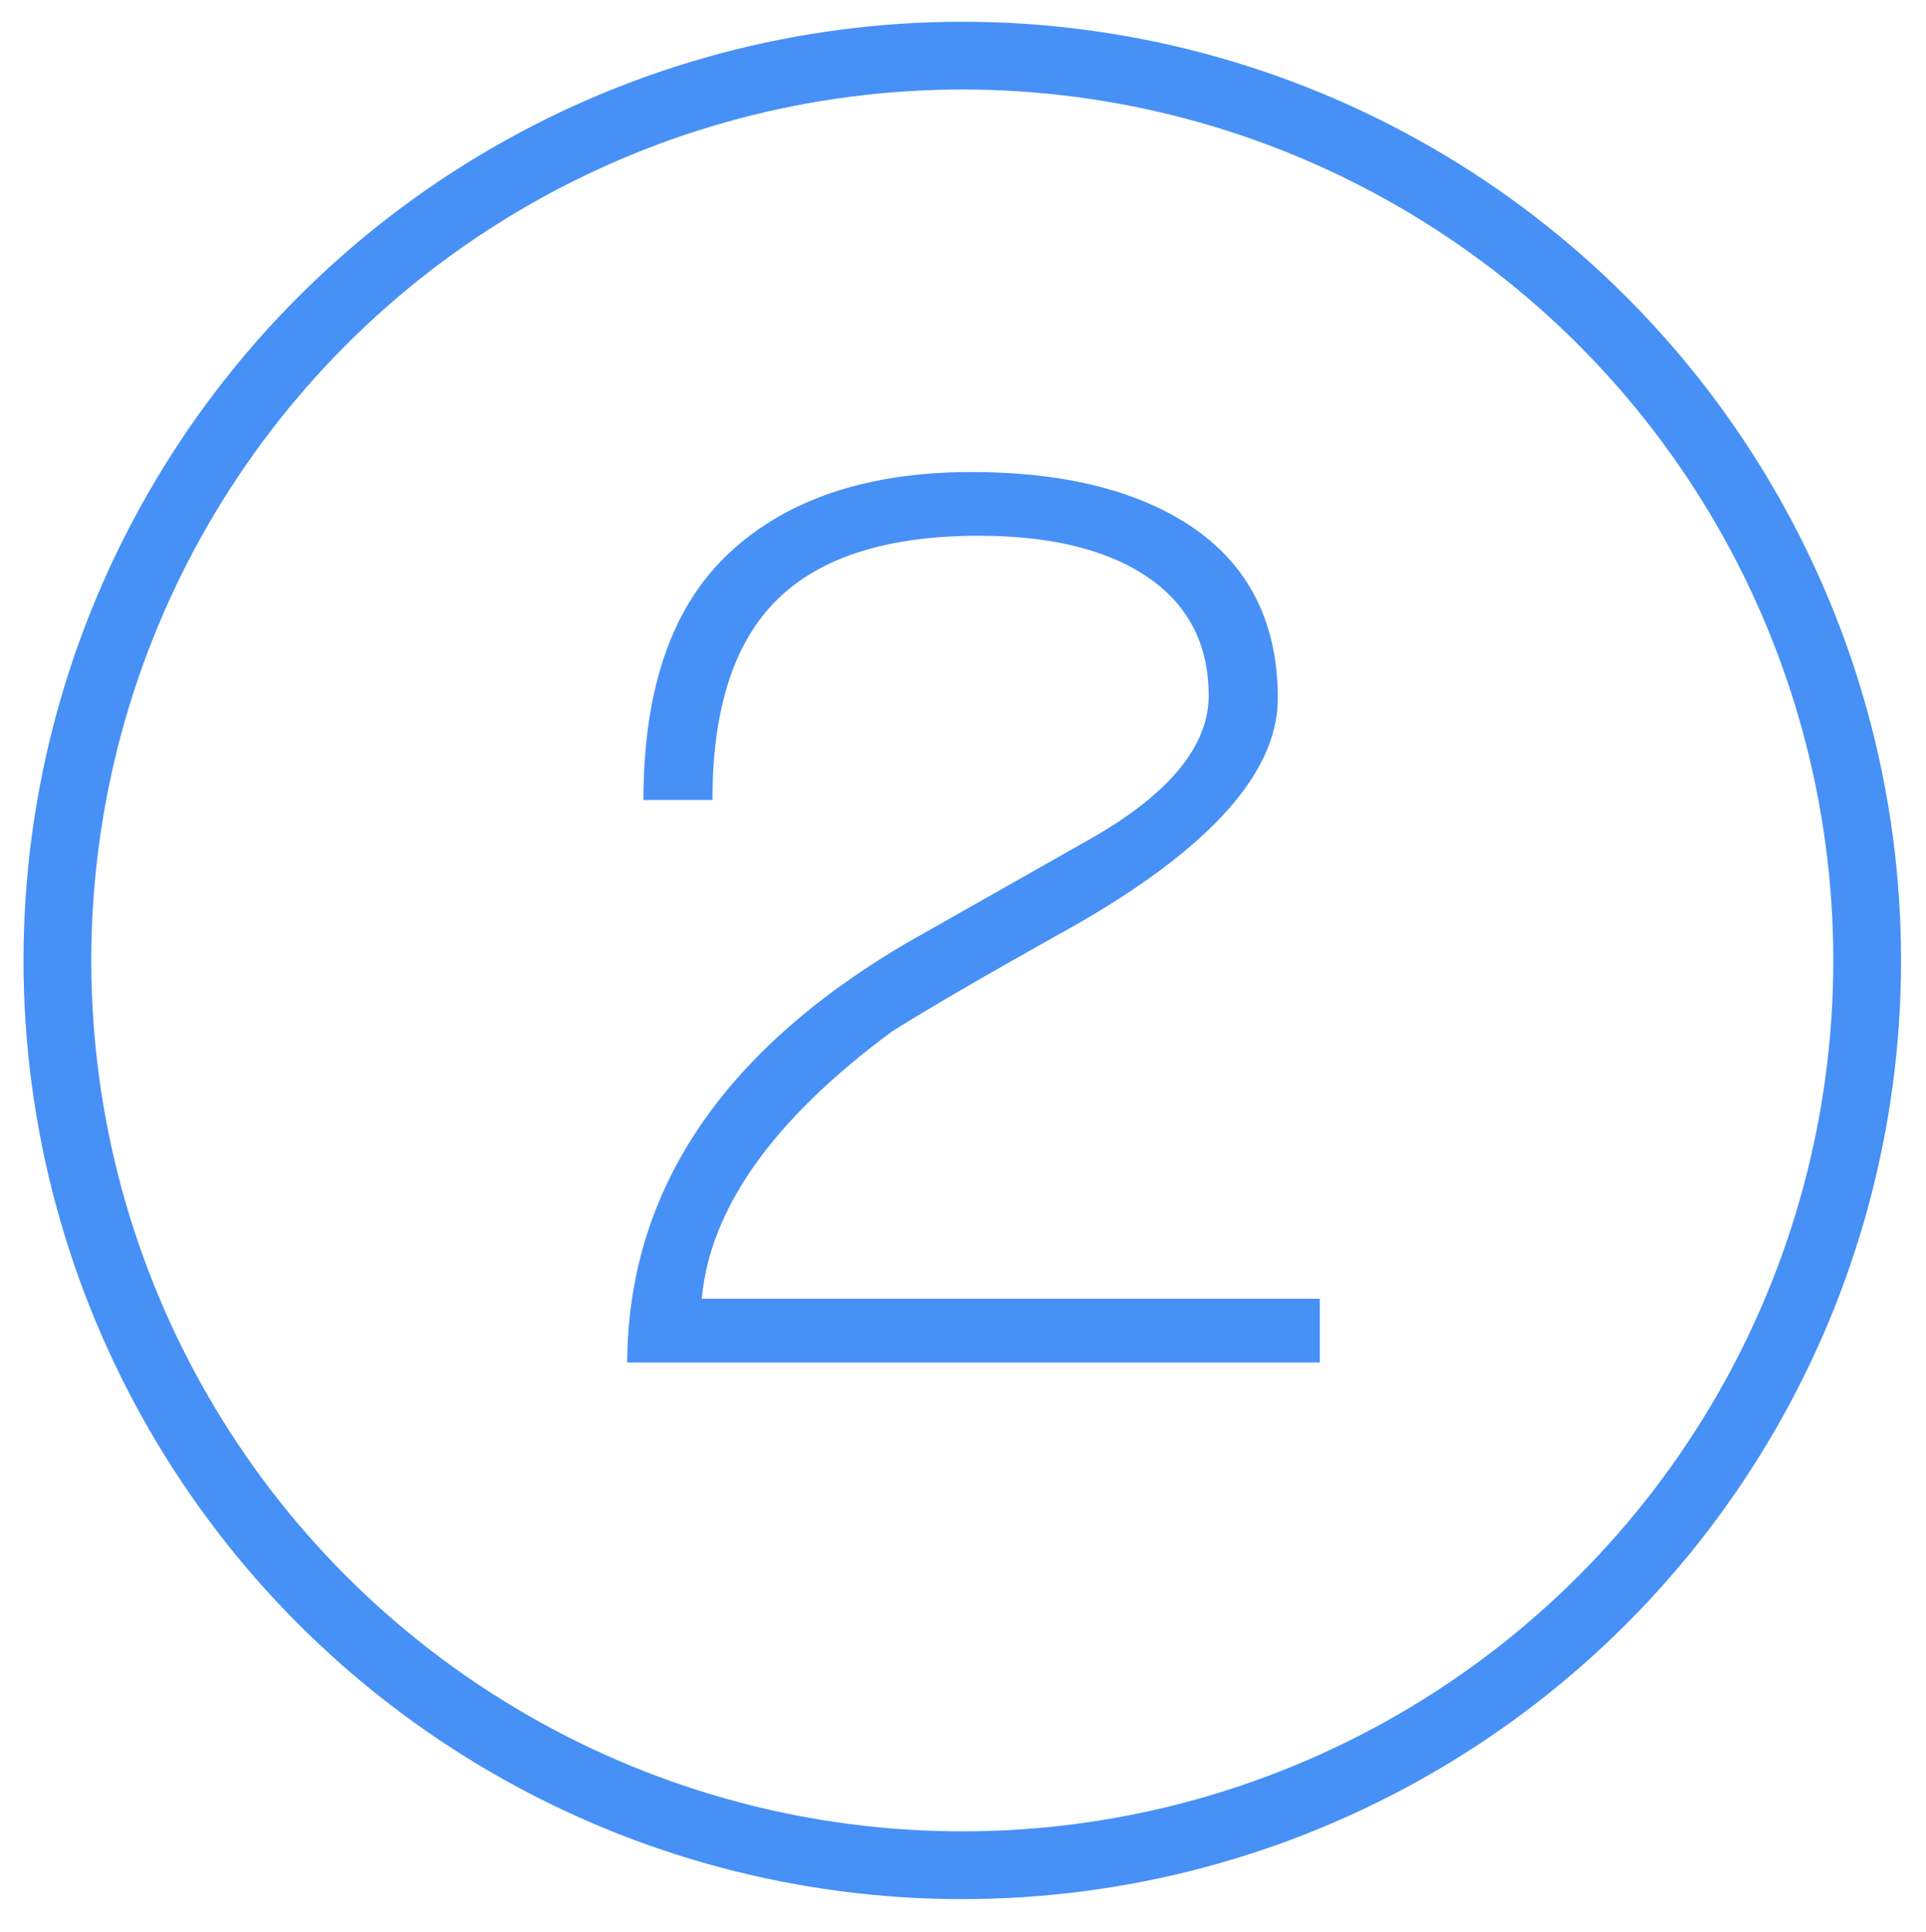
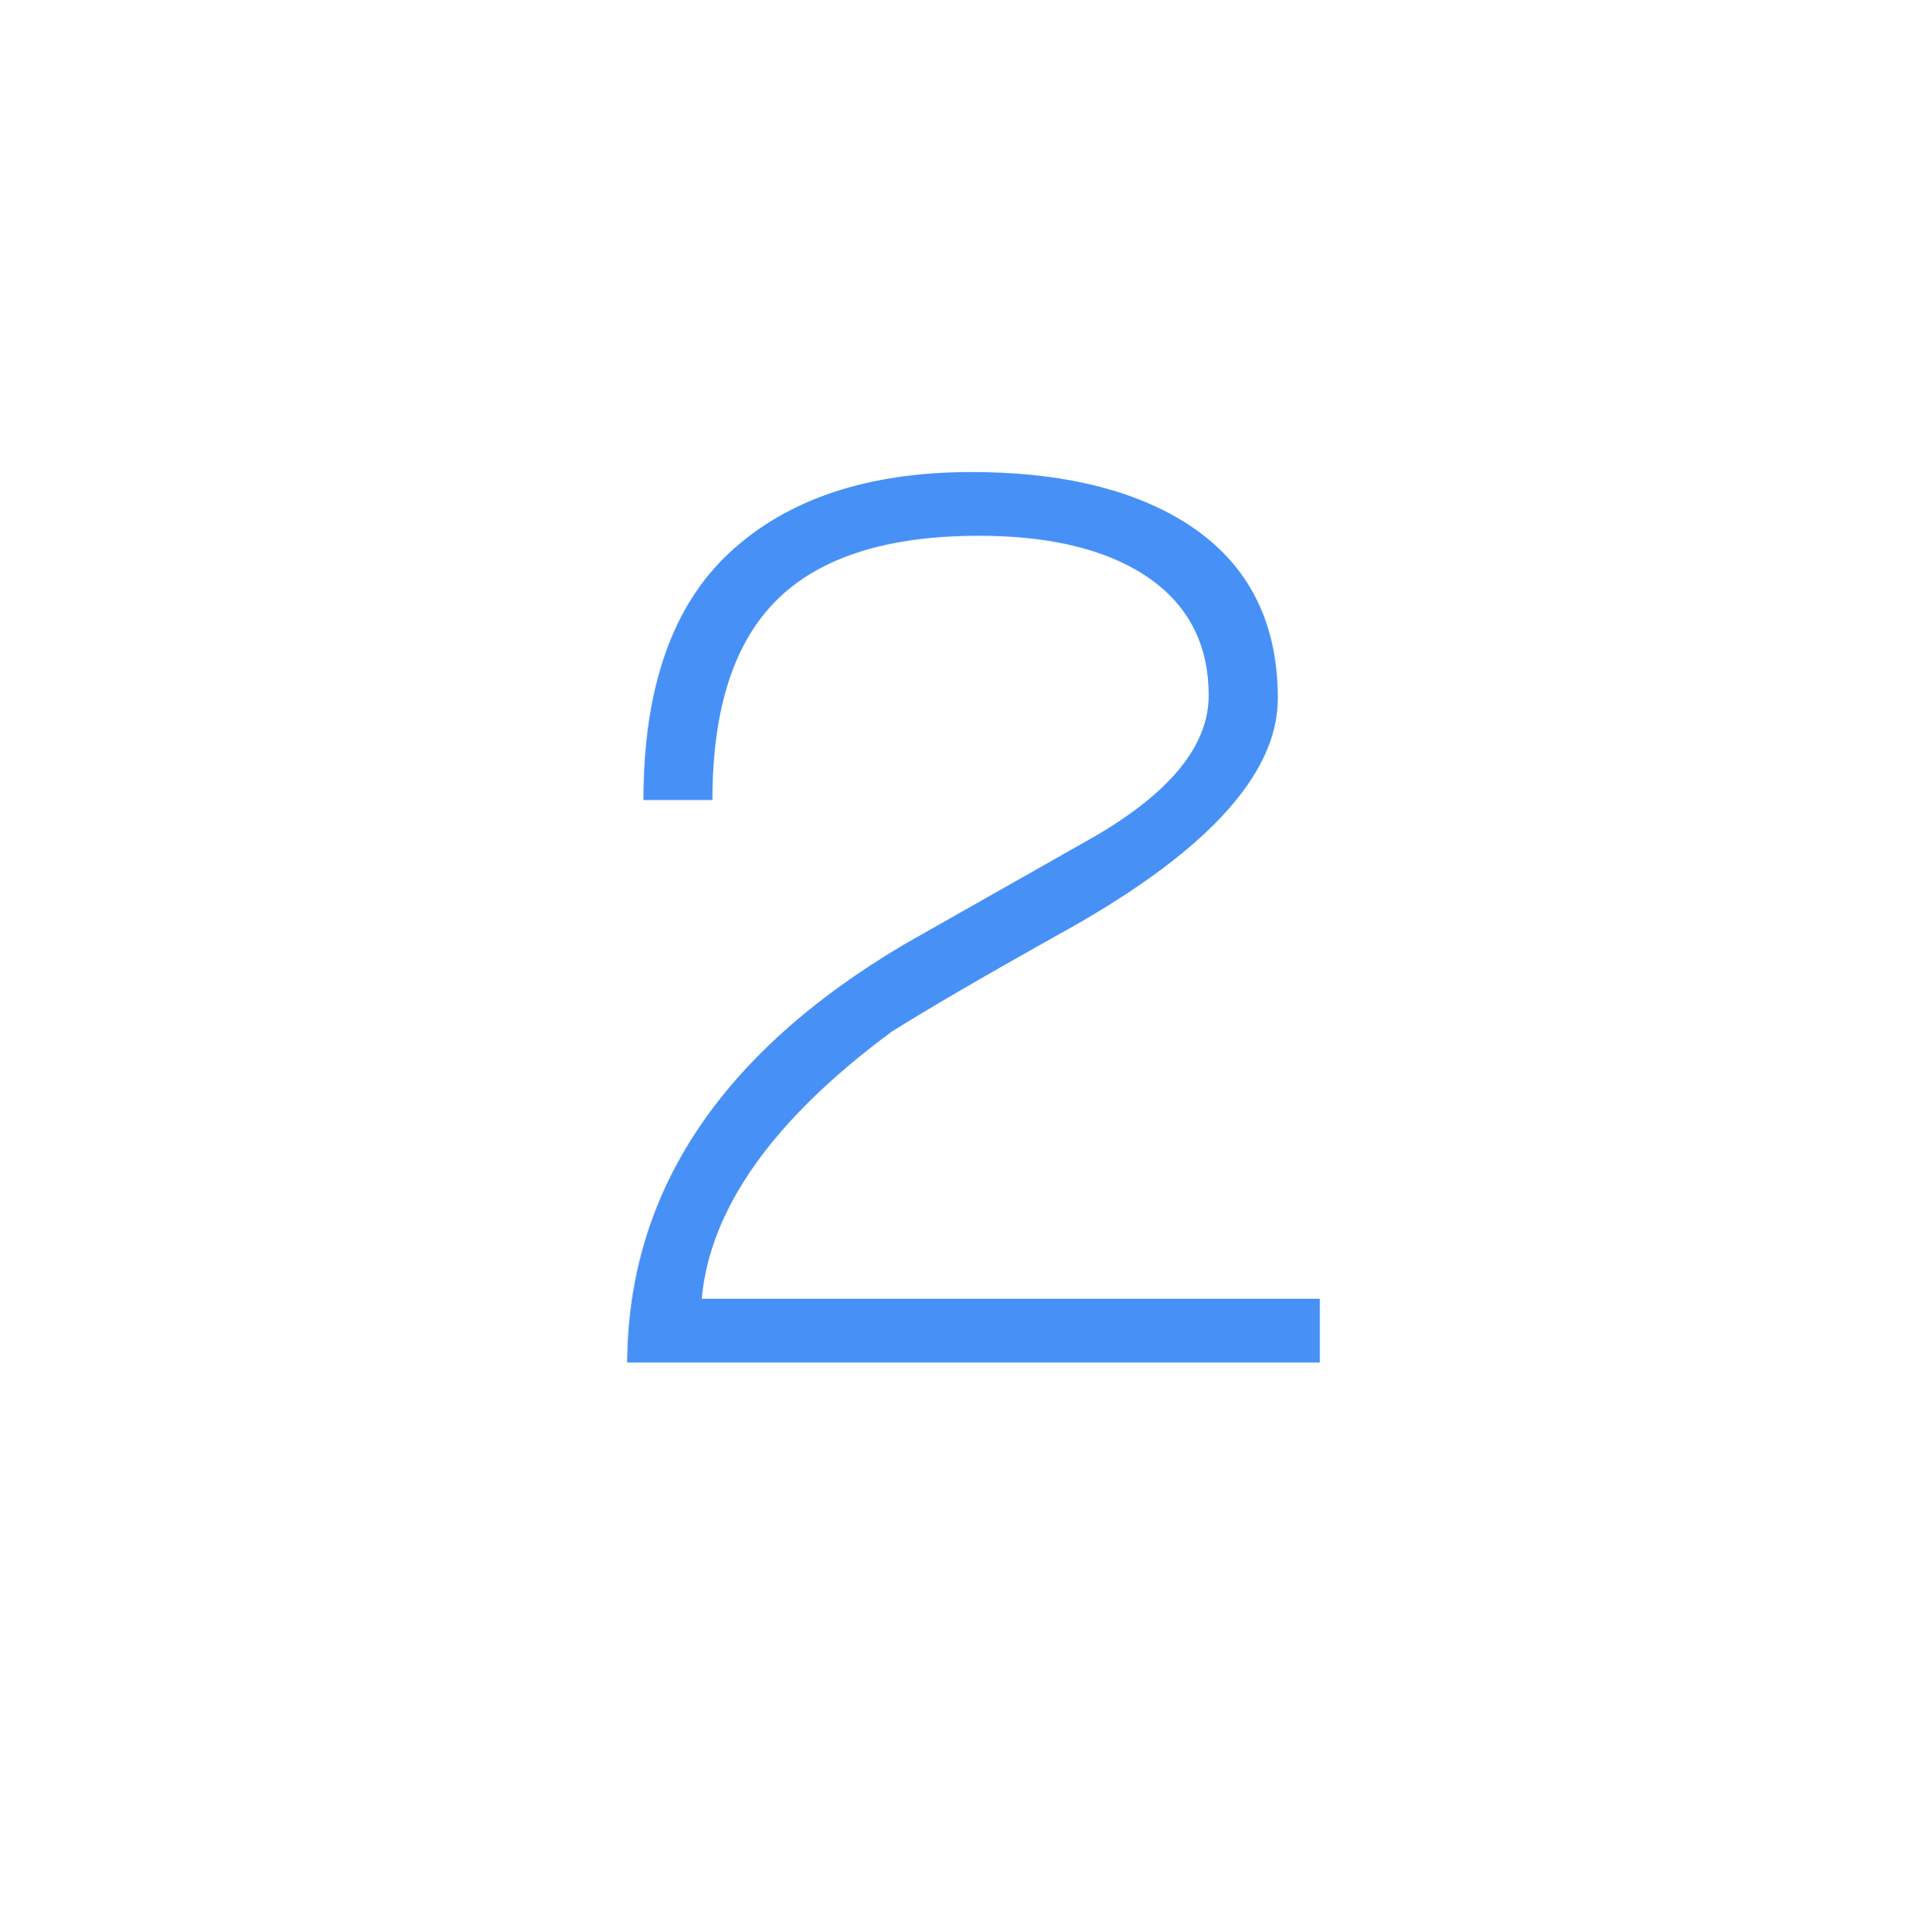
<svg xmlns="http://www.w3.org/2000/svg" version="1.1" id="Layer_1" x="0px" y="0px" width="255.814px" height="256.589px" viewBox="0 0 255.814 256.589" enable-background="new 0 0 255.814 256.589" xml:space="preserve">
-   <circle fill="none" stroke="#4790F6" stroke-width="9" stroke-miterlimit="10" cx="127.812" cy="127.577" r="120.188" />
  <g>
    <path fill="#4790F6" d="M83.305,180.984c0.118-22.611,12.4-41.131,36.839-55.565c4.208-2.386,12.627-7.156,25.256-14.315   c10.092-5.876,15.139-12.113,15.139-18.709c0-7.438-3.234-13.013-9.699-16.732c-5.268-2.999-12.213-4.498-20.833-4.498   c-12.096,0-21.016,2.821-26.763,8.461c-5.747,5.643-8.619,14.524-8.619,26.645h-9.159c0-14.881,3.84-25.863,11.522-32.946   c7.68-7.08,18.364-10.622,32.046-10.622c11.402,0,20.642,2.101,27.726,6.301c8.641,5.162,12.961,13.083,12.961,23.764   c0,10.324-9.9,20.884-29.705,31.686c-9.842,5.521-17.044,9.722-21.604,12.602c-15.725,11.643-24.125,23.467-25.205,35.467h82.096   v8.461H83.305z" />
  </g>
  <g>
</g>
  <g>
</g>
  <g>
</g>
  <g>
</g>
  <g>
</g>
  <g>
</g>
</svg>